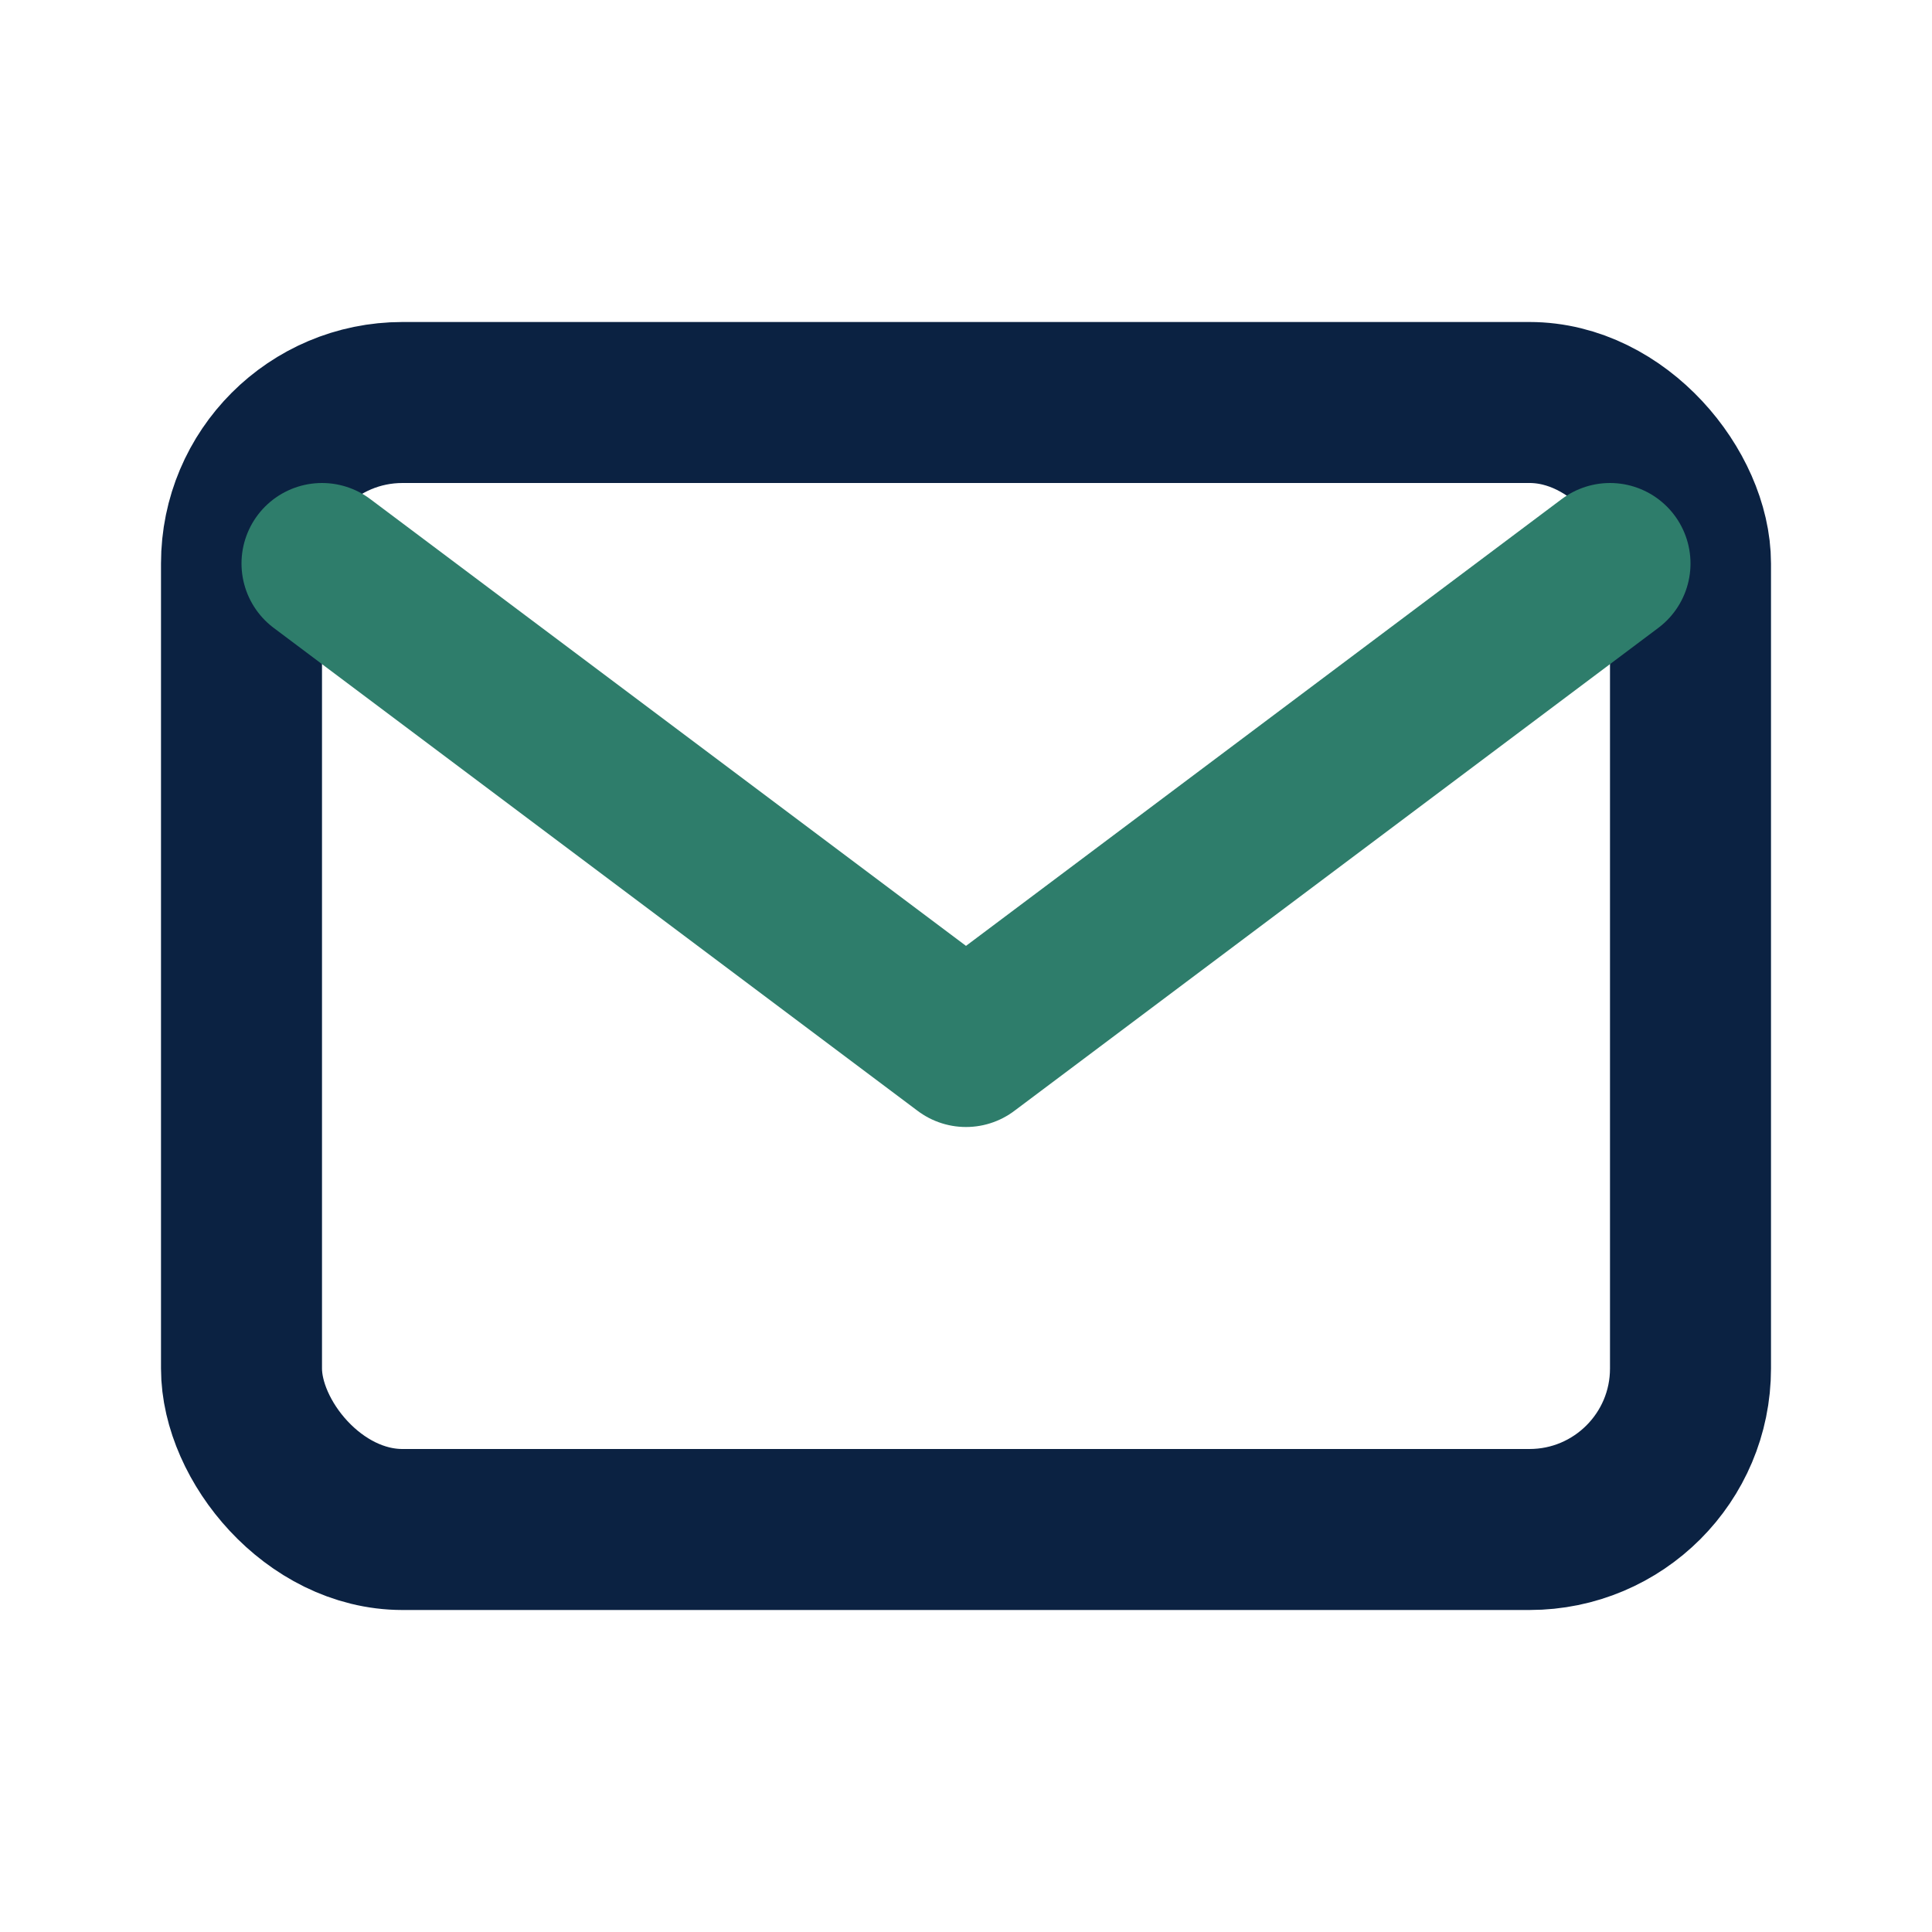
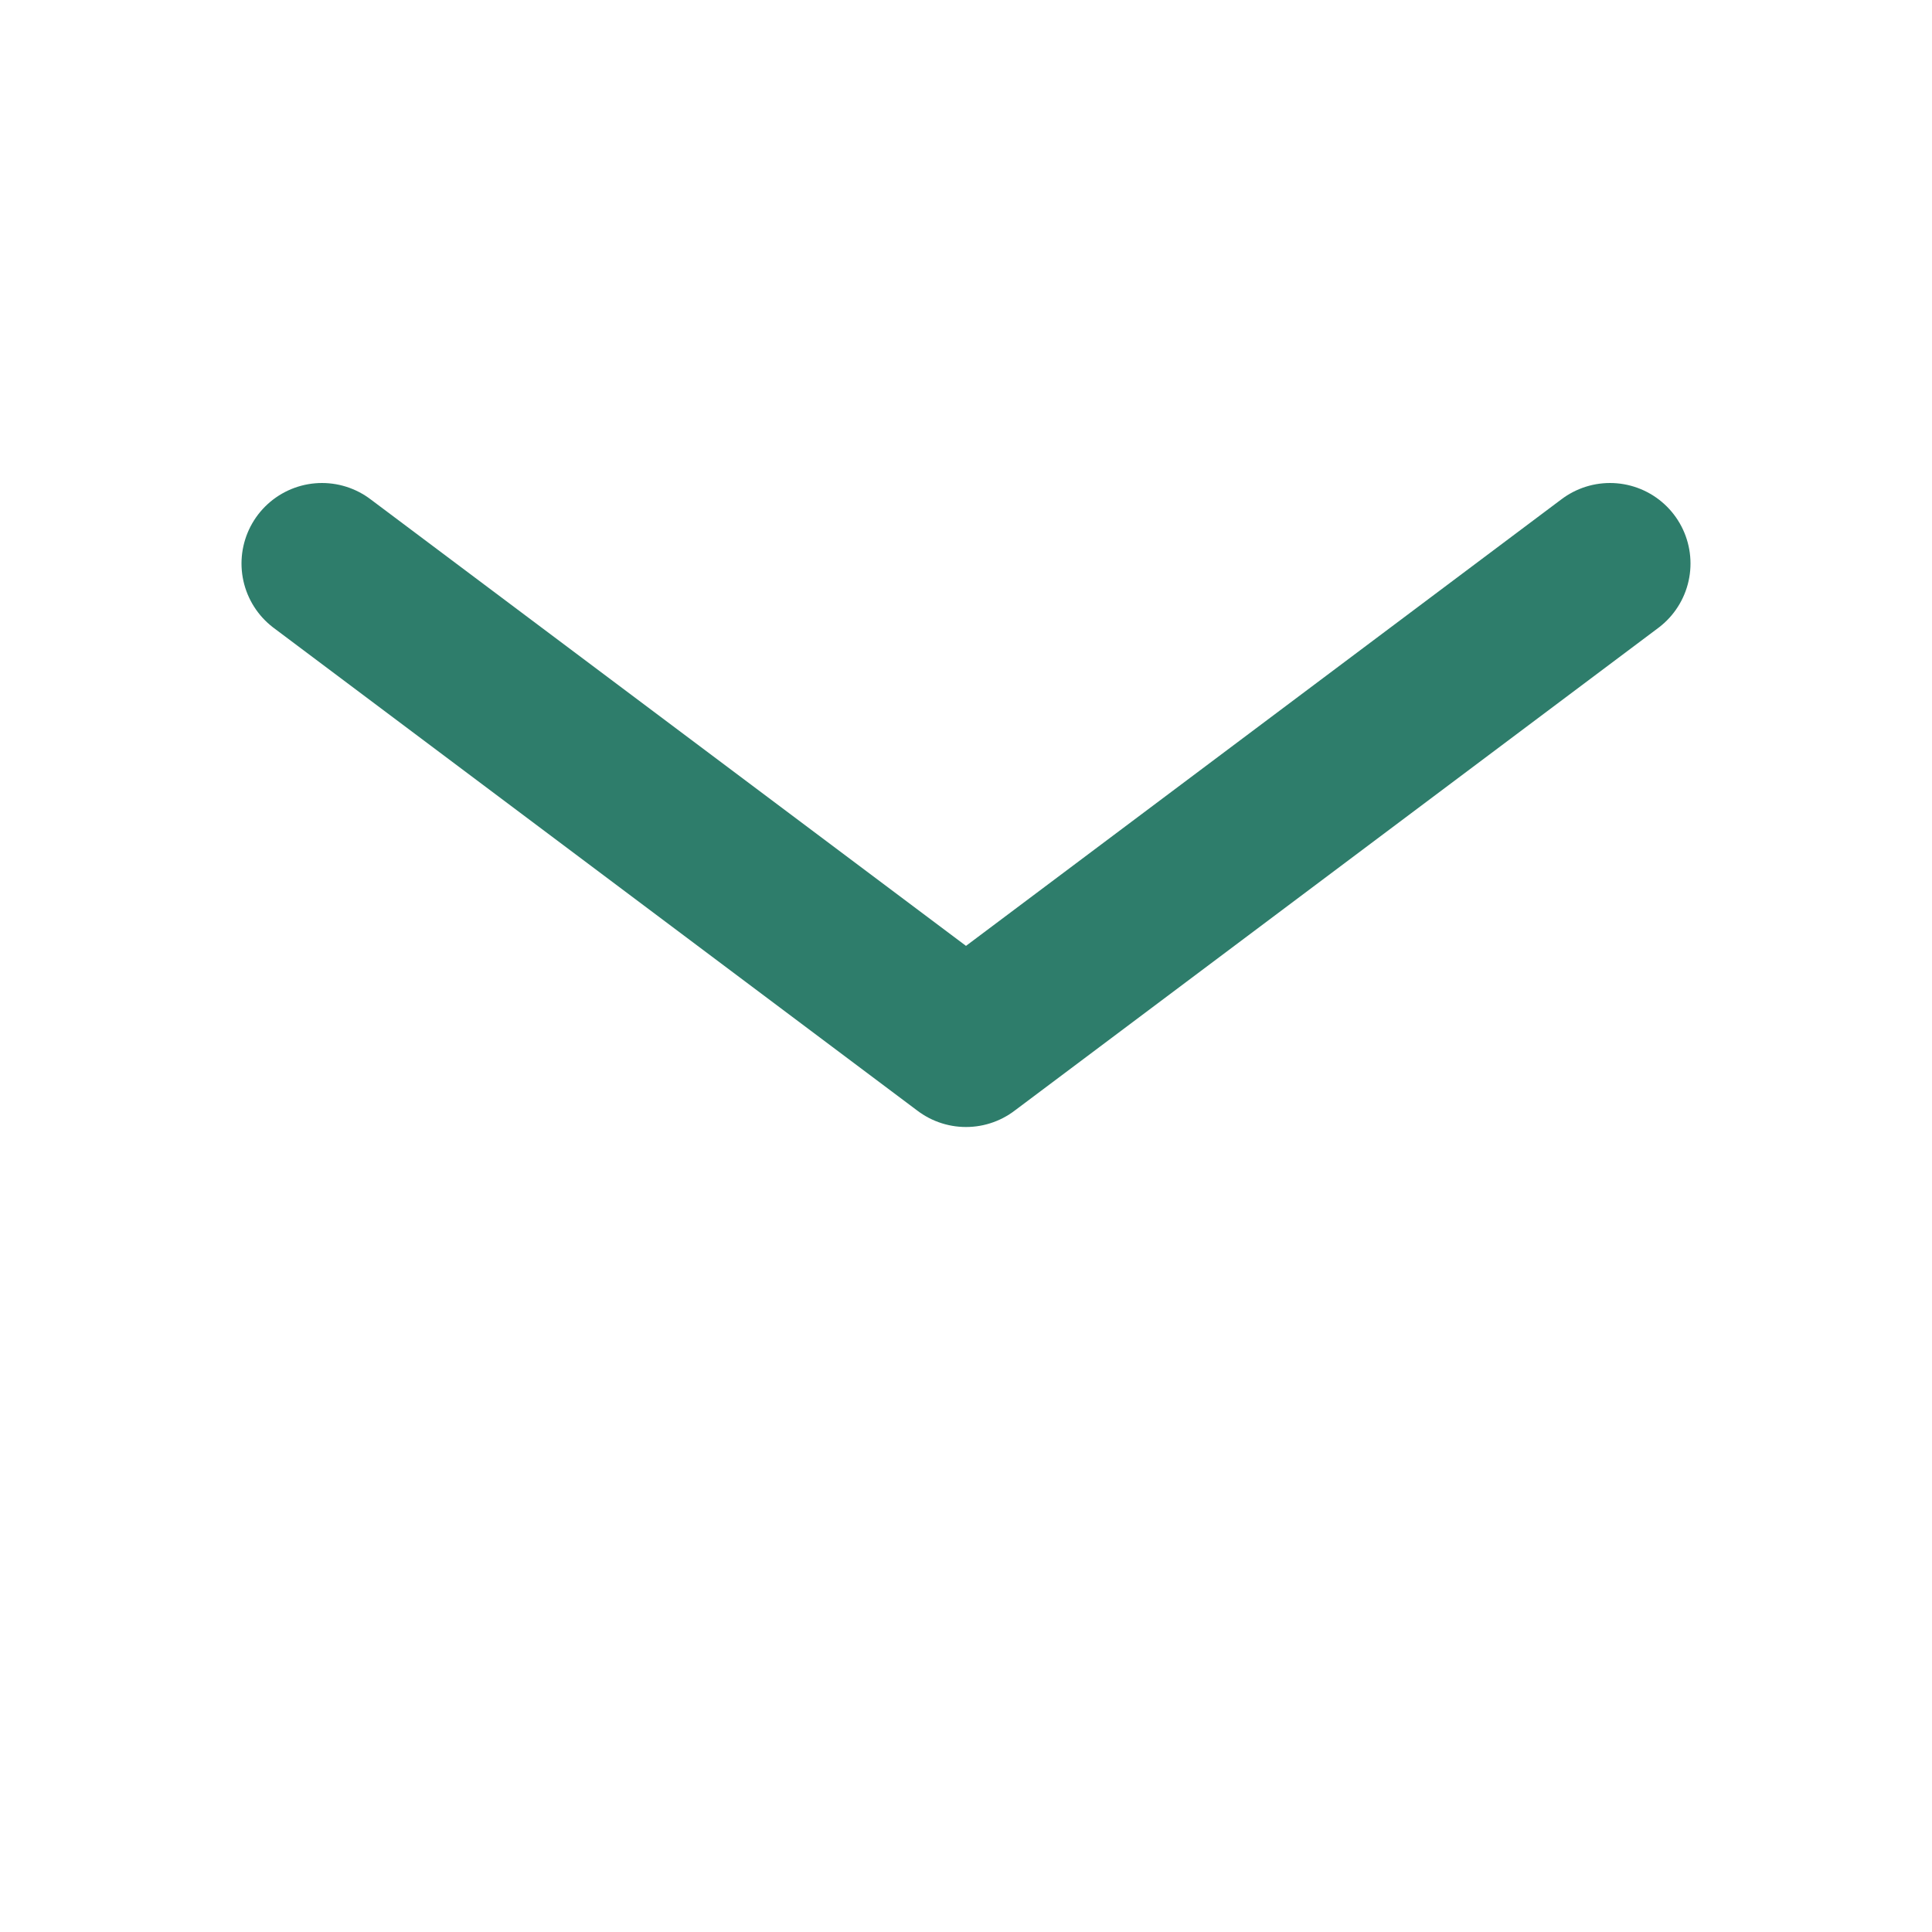
<svg xmlns="http://www.w3.org/2000/svg" width="24" height="24" viewBox="0 0 24 24" stroke-linecap="round" stroke-linejoin="round">
-   <rect x="3" y="5" width="18" height="14" rx="2" fill="none" stroke="#0B2242" stroke-width="2" />
  <path d="M4 7l8 6 8-6" fill="none" stroke="#2E7D6B" stroke-width="2" />
</svg>